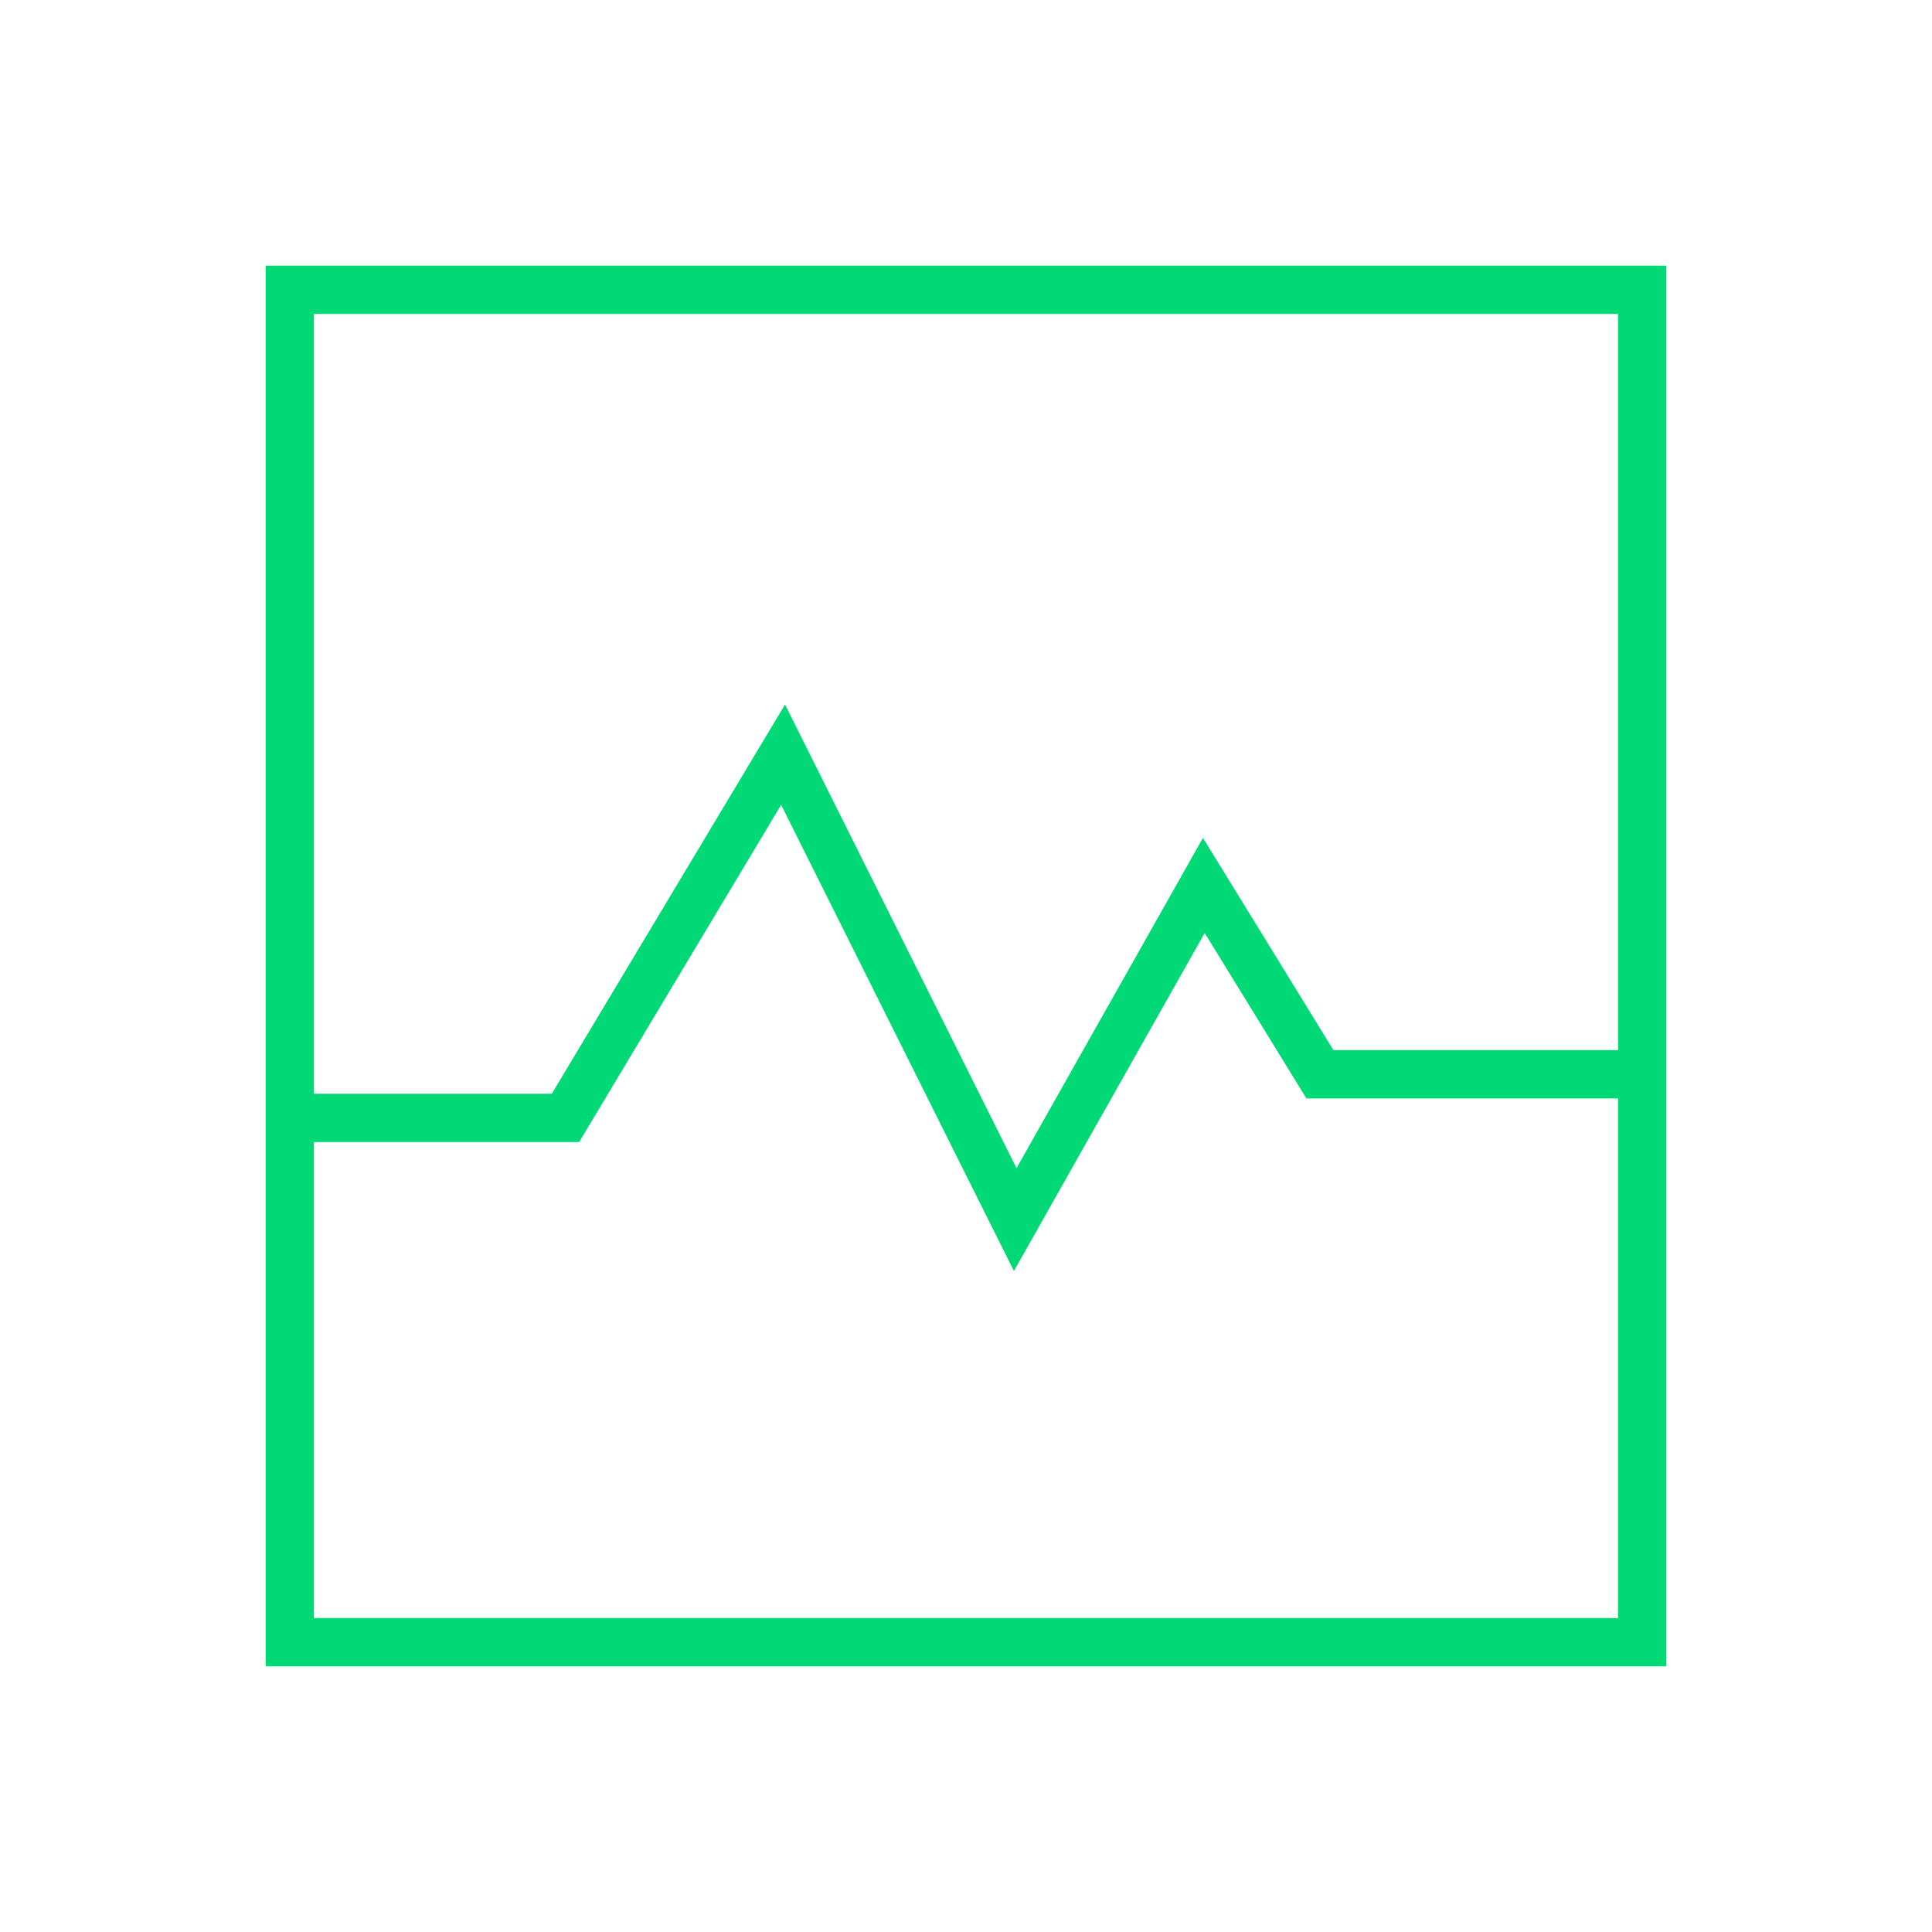
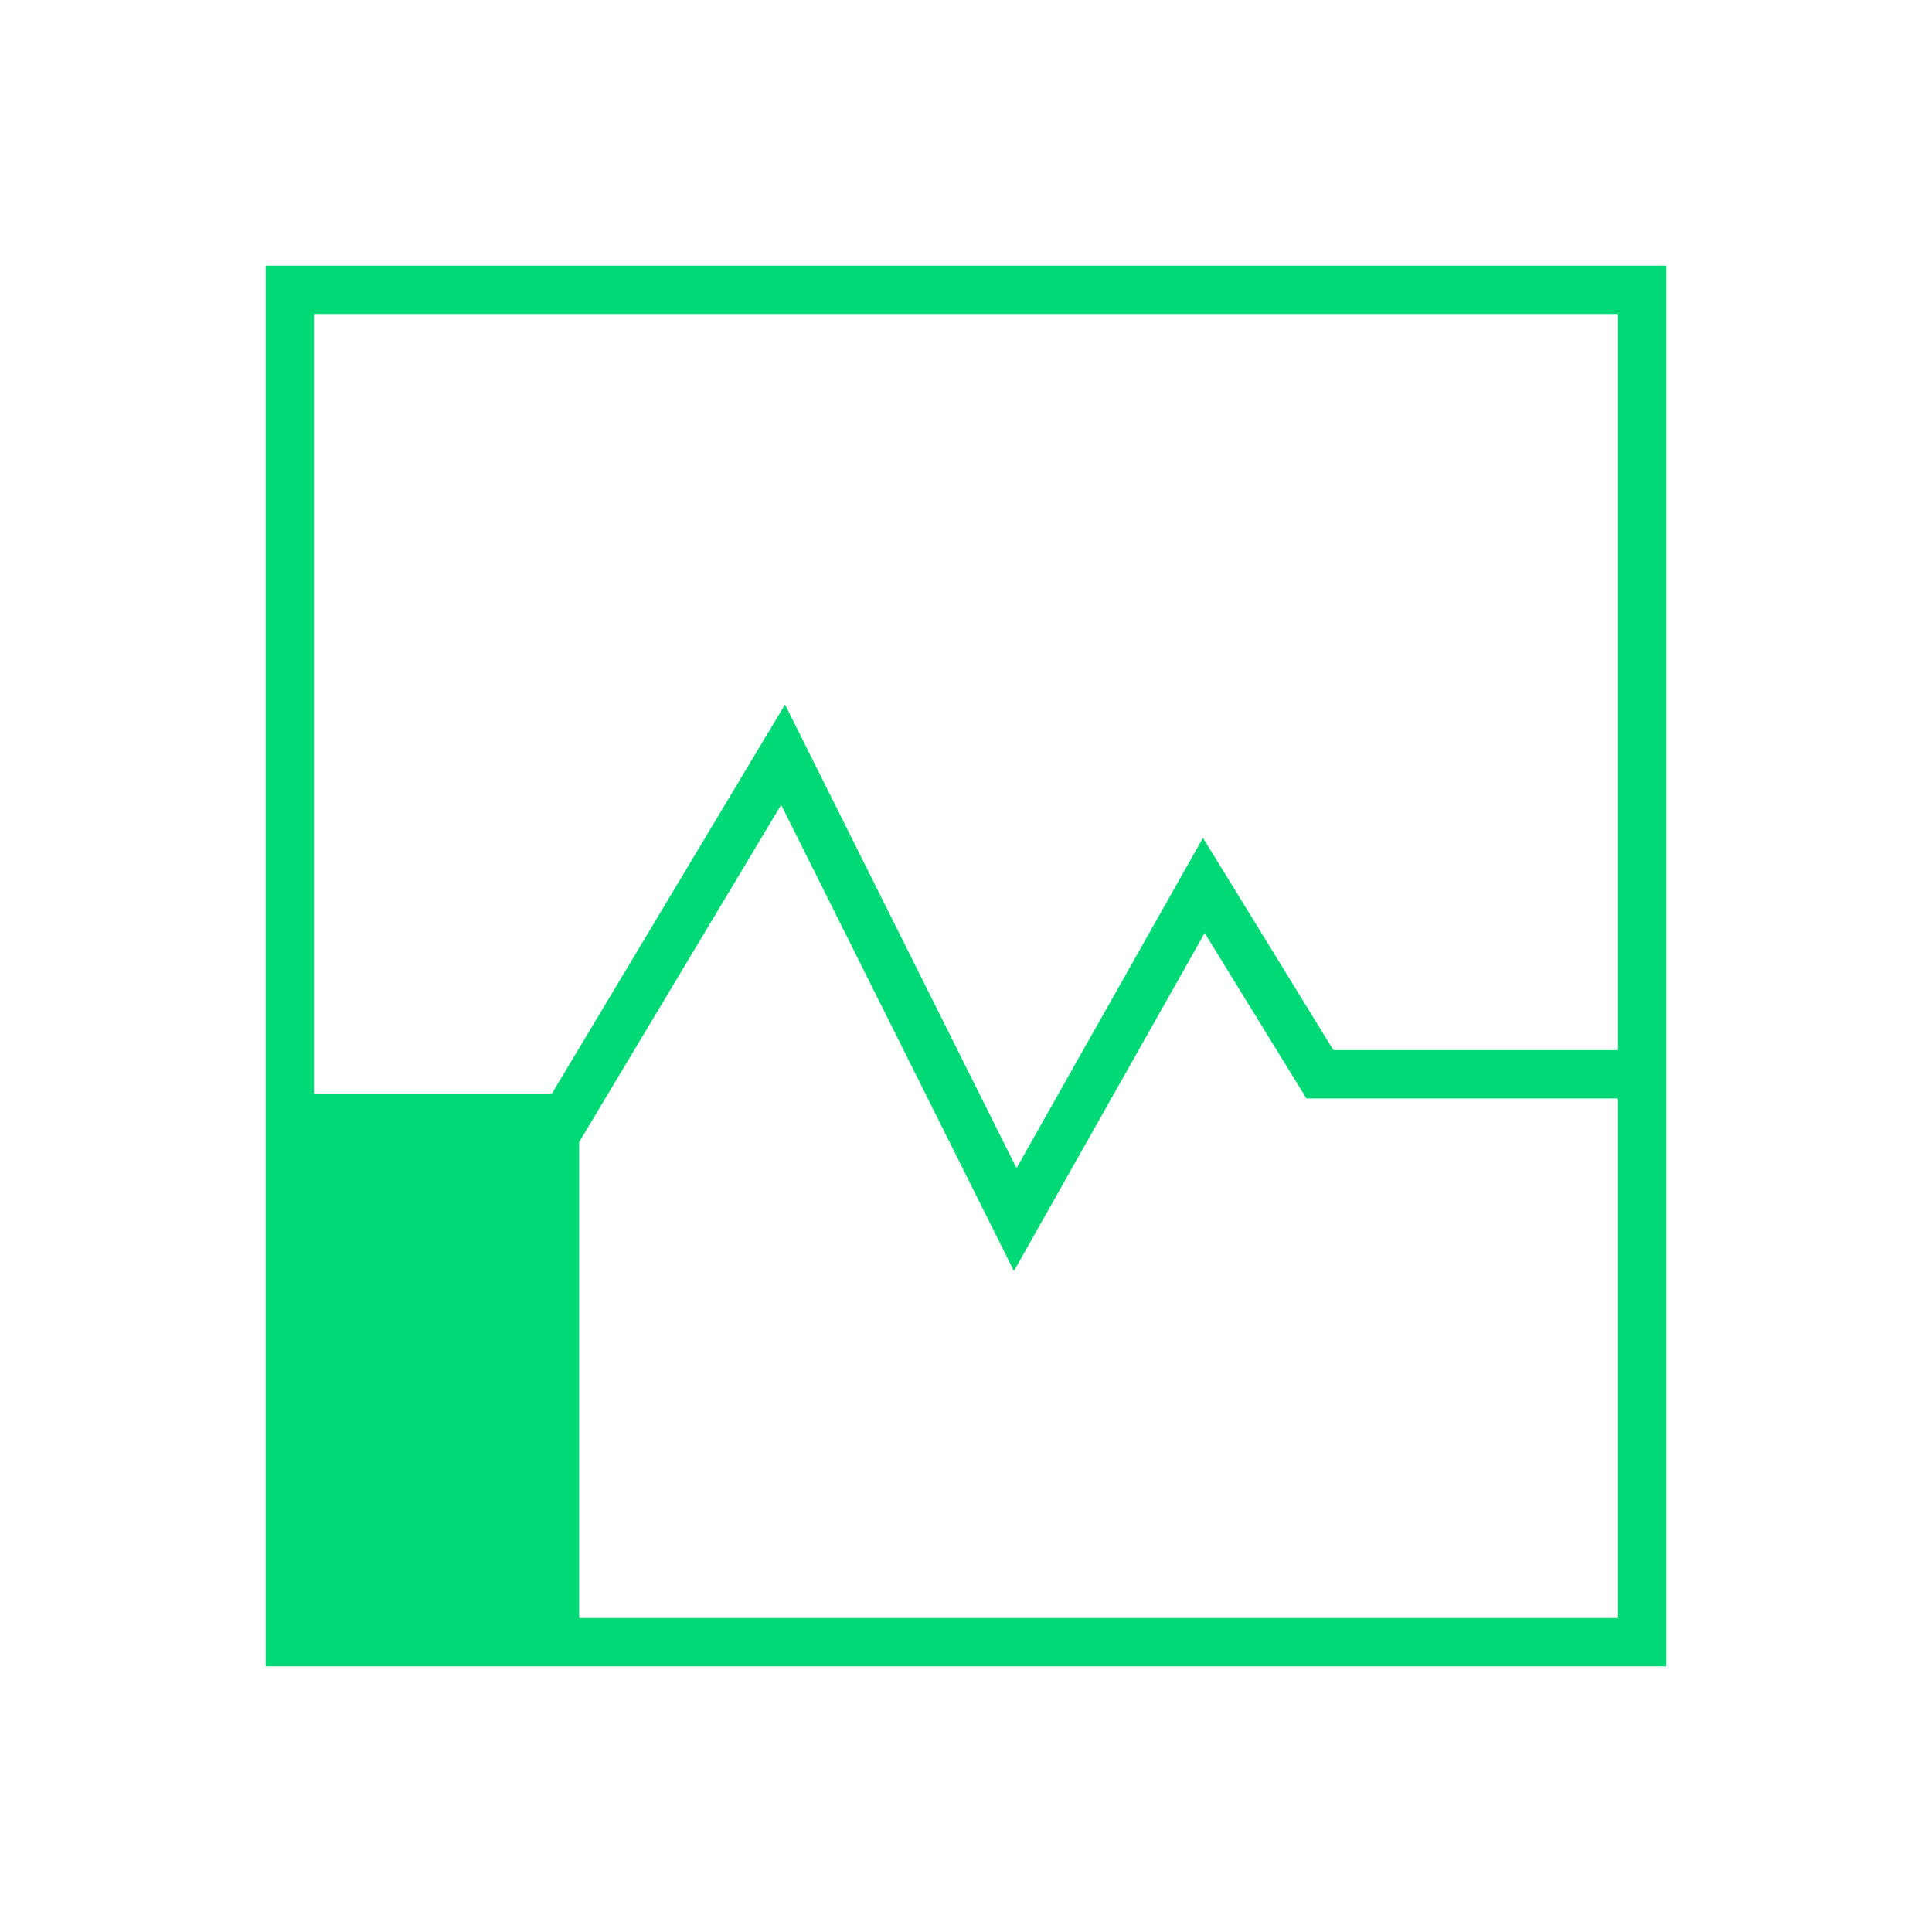
<svg xmlns="http://www.w3.org/2000/svg" width="40" height="40" viewBox="0 0 40 40" fill="none">
-   <path fill-rule="evenodd" clip-rule="evenodd" d="M5.5 5.5H34.5V34.5H5.5V5.5ZM6.5 6.5V22.645H11.424L16.253 14.586L21.046 24.185L24.906 17.347L27.607 21.742H33.5V6.5H6.5ZM33.5 22.742H27.048L24.942 19.317L20.992 26.315L16.173 16.664L11.991 23.645H6.5V33.5H33.5V22.742Z" fill="#00d975" />
+   <path fill-rule="evenodd" clip-rule="evenodd" d="M5.5 5.5H34.5V34.5H5.5V5.5ZM6.5 6.5V22.645H11.424L16.253 14.586L21.046 24.185L24.906 17.347L27.607 21.742H33.5V6.5H6.5ZM33.5 22.742H27.048L24.942 19.317L20.992 26.315L16.173 16.664L11.991 23.645V33.5H33.5V22.742Z" fill="#00d975" />
</svg>